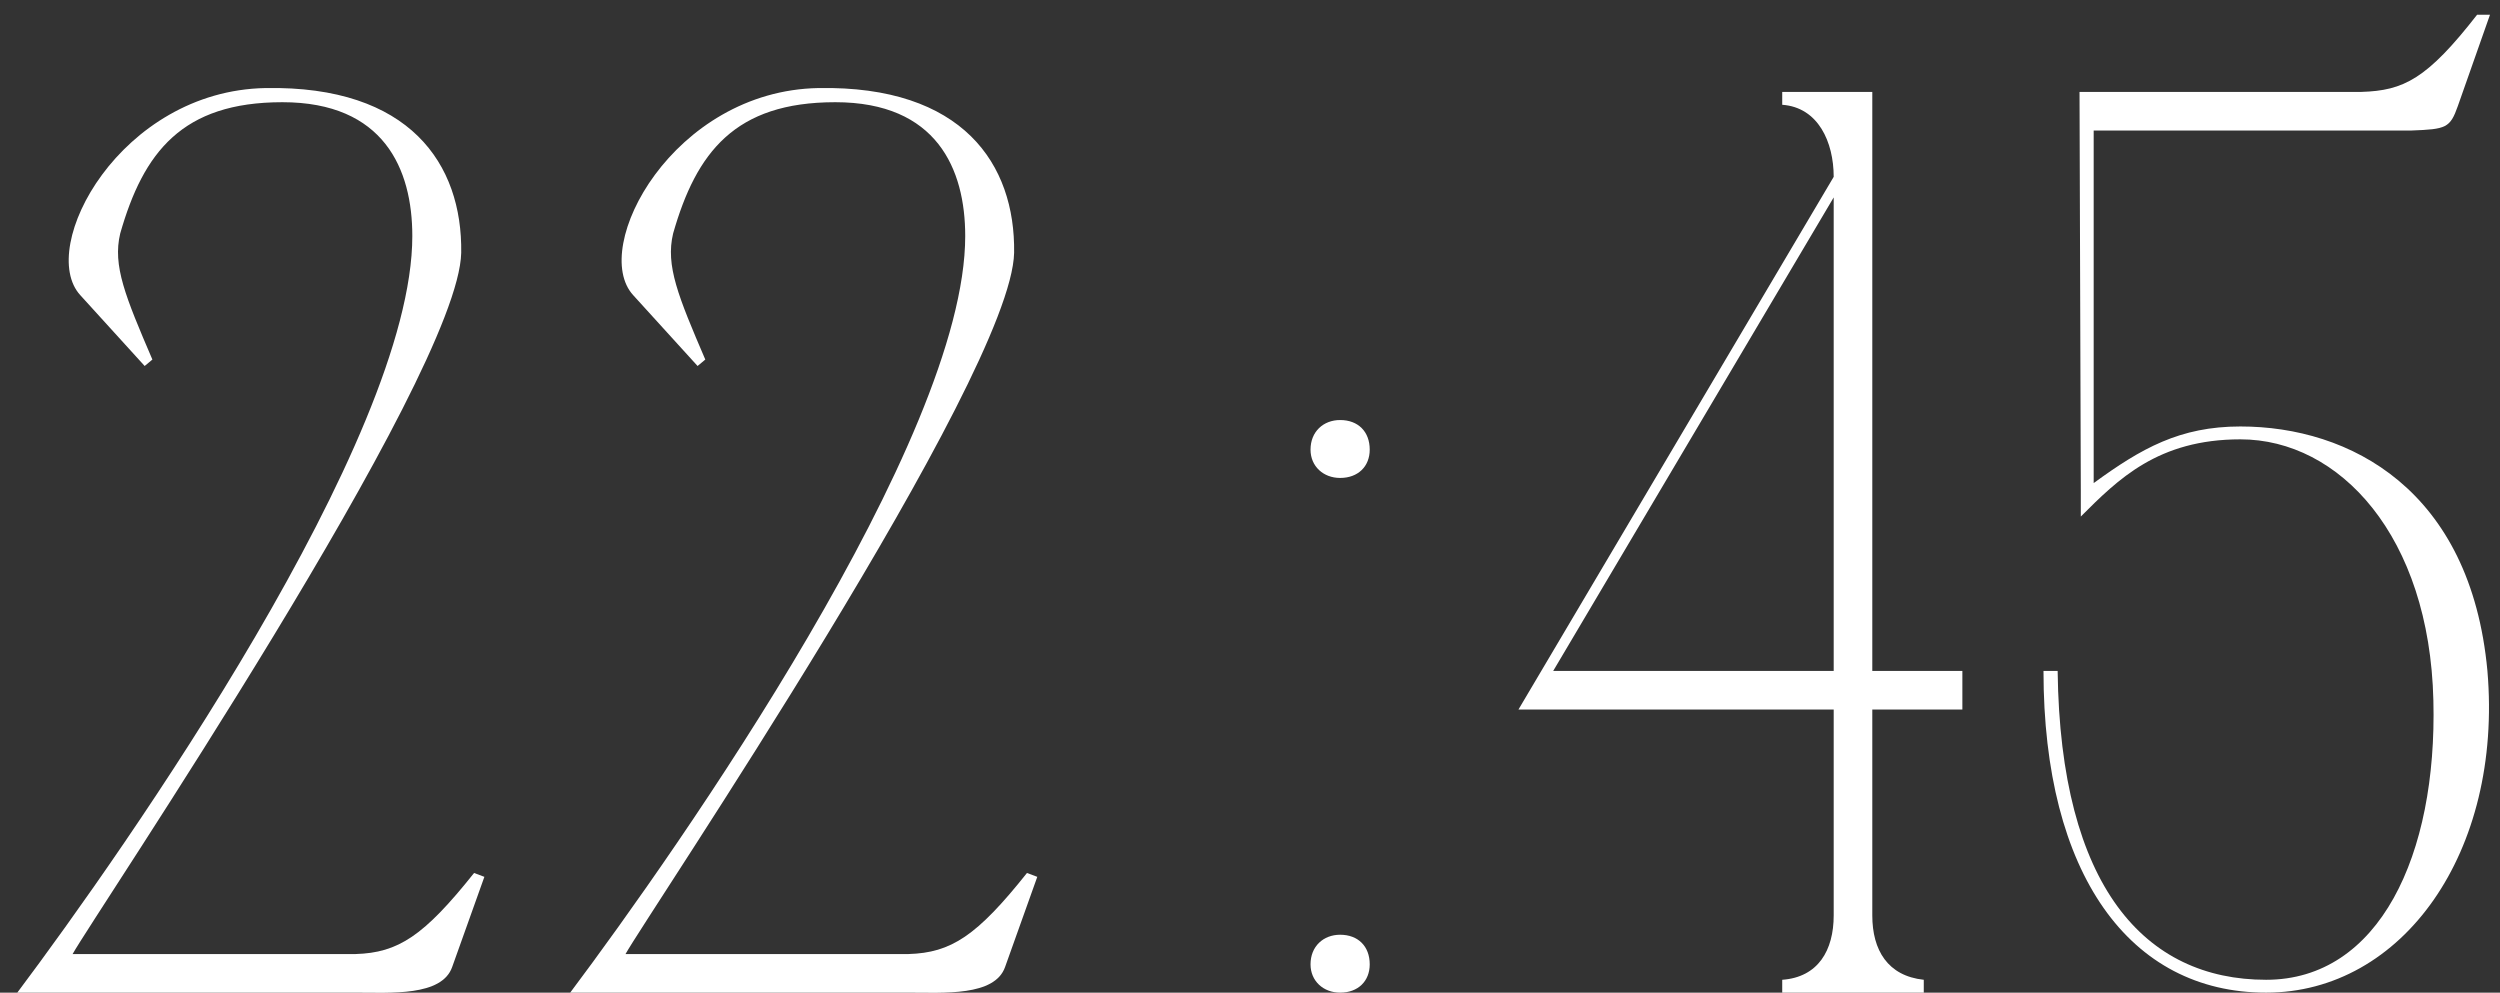
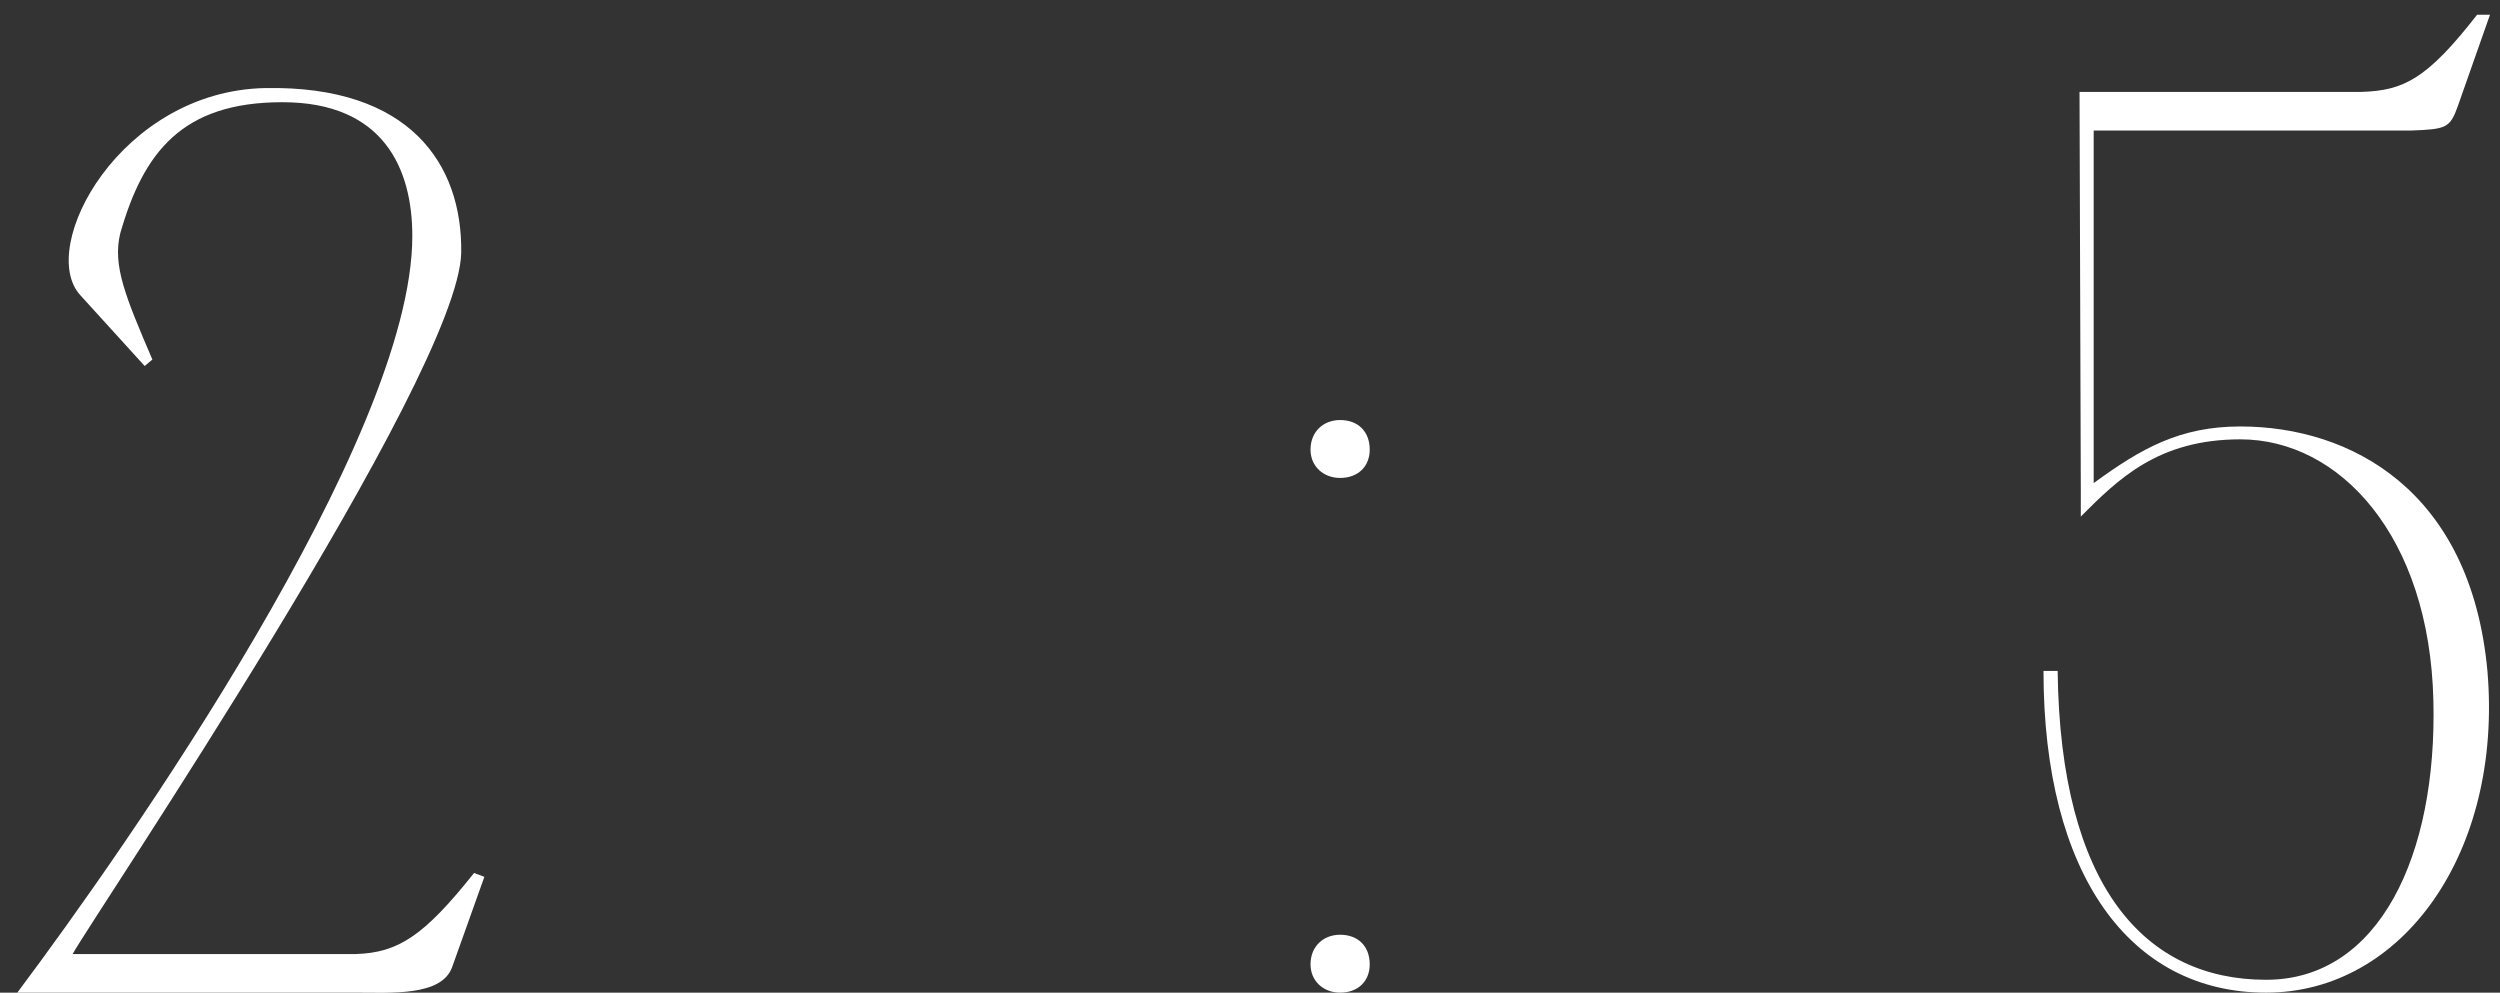
<svg xmlns="http://www.w3.org/2000/svg" width="136" height="54" viewBox="0 0 136 54" fill="none">
  <rect x="0" y="0" width="136" height="54" fill="#333333" stroke="none" />
  <path d="M14.45 4.79C22.29 4.65 25.16 8.92 25.09 13.75C24.95 20.47 5.07 49.87 3.95 51.9H19.35C21.66 51.83 23.06 50.92 25.79 47.49L26.35 47.7L24.6 52.6C24.04 54.21 21.24 54 19.35 54H0.94C6.82 46.16 22.43 23.9 22.43 12.84C22.43 9.2 20.89 5.56 15.36 5.56C9.9 5.56 7.8 8.29 6.54 12.7C6.12 14.45 6.82 16.13 8.29 19.56L7.87 19.91L4.37 16.06C1.99 13.47 6.54 4.93 14.45 4.79Z" fill="white" />
-   <path d="M44.528 4.79C52.368 4.65 55.238 8.92 55.168 13.75C55.028 20.47 35.148 49.87 34.028 51.9H49.428C51.738 51.83 53.138 50.92 55.868 47.49L56.428 47.7L54.678 52.6C54.118 54.21 51.318 54 49.428 54H31.018C36.898 46.16 52.508 23.9 52.508 12.84C52.508 9.2 50.968 5.56 45.438 5.56C39.978 5.56 37.878 8.29 36.618 12.7C36.198 14.45 36.898 16.13 38.368 19.56L37.948 19.91L34.448 16.06C32.068 13.47 36.618 4.93 44.528 4.79Z" fill="white" />
  <path d="M71.293 52.46C71.293 51.48 71.993 50.85 72.903 50.85C73.883 50.85 74.513 51.48 74.513 52.46C74.513 53.37 73.883 54 72.903 54C71.993 54 71.293 53.37 71.293 52.46ZM71.293 24.46C71.293 23.48 71.993 22.85 72.903 22.85C73.883 22.85 74.513 23.48 74.513 24.46C74.513 25.37 73.883 26 72.903 26C71.993 26 71.293 25.37 71.293 24.46Z" fill="white" />
-   <path d="M106.753 36.5V38.6H101.853V49.8C101.853 51.69 102.693 53.09 104.653 53.3V54H96.953V53.3C98.913 53.16 99.753 51.69 99.753 49.8V38.6H82.603L99.753 9.62C99.753 7.73 98.913 5.84 96.953 5.7V5H101.853V36.5H106.753ZM99.753 10.74L84.493 36.5H99.753V10.74Z" fill="white" />
  <path d="M111.166 36.5H111.936C112.076 48.26 116.696 53.3 123.276 53.3C129.436 53.3 132.586 46.51 132.376 38.11C132.166 29.15 127.266 23.9 121.876 23.9C117.396 23.9 115.226 26.07 113.196 28.1V26.7L113.126 5H128.456C130.766 4.93 132.026 4.3 134.756 0.8H135.456L133.706 5.77C133.286 6.96 133.076 7.03 131.186 7.1H113.896V26.28C116.486 24.39 118.586 23.2 121.876 23.2C127.826 23.2 134.406 26.63 135.316 36.5C136.156 46.37 130.696 54 123.276 54C115.856 54 111.166 47.56 111.166 36.5Z" fill="white" />
</svg>